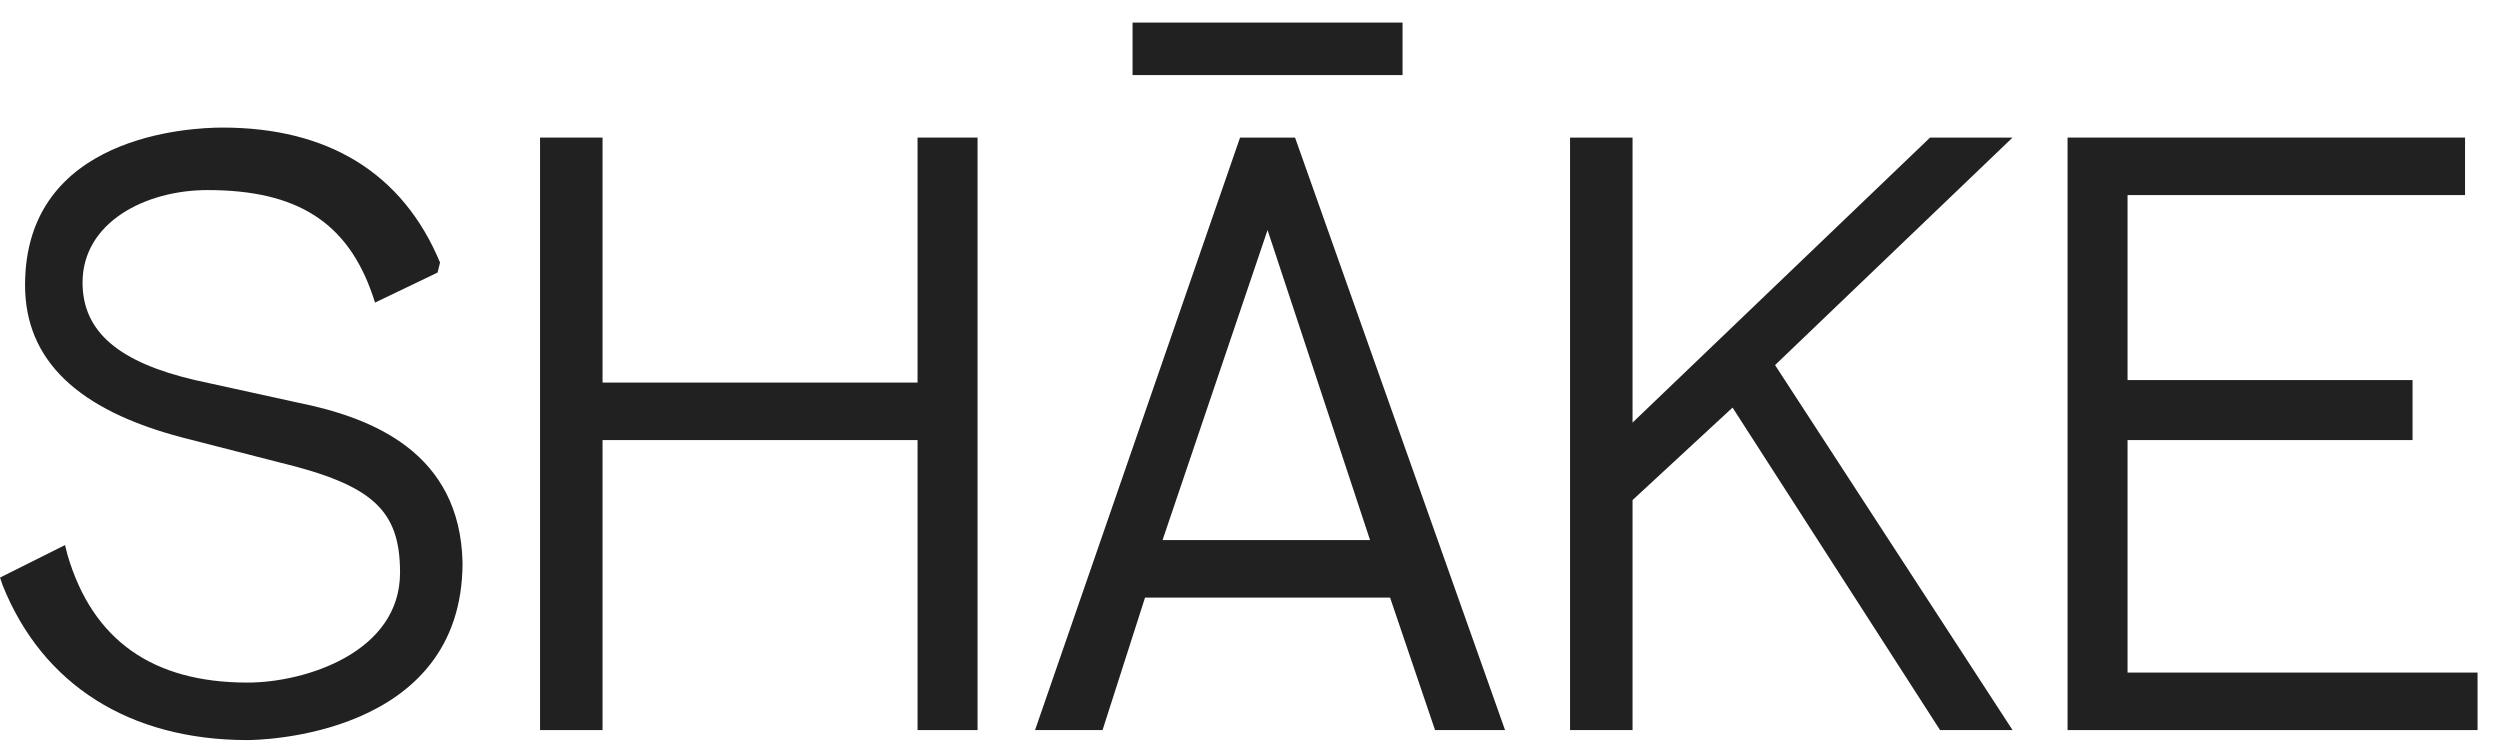
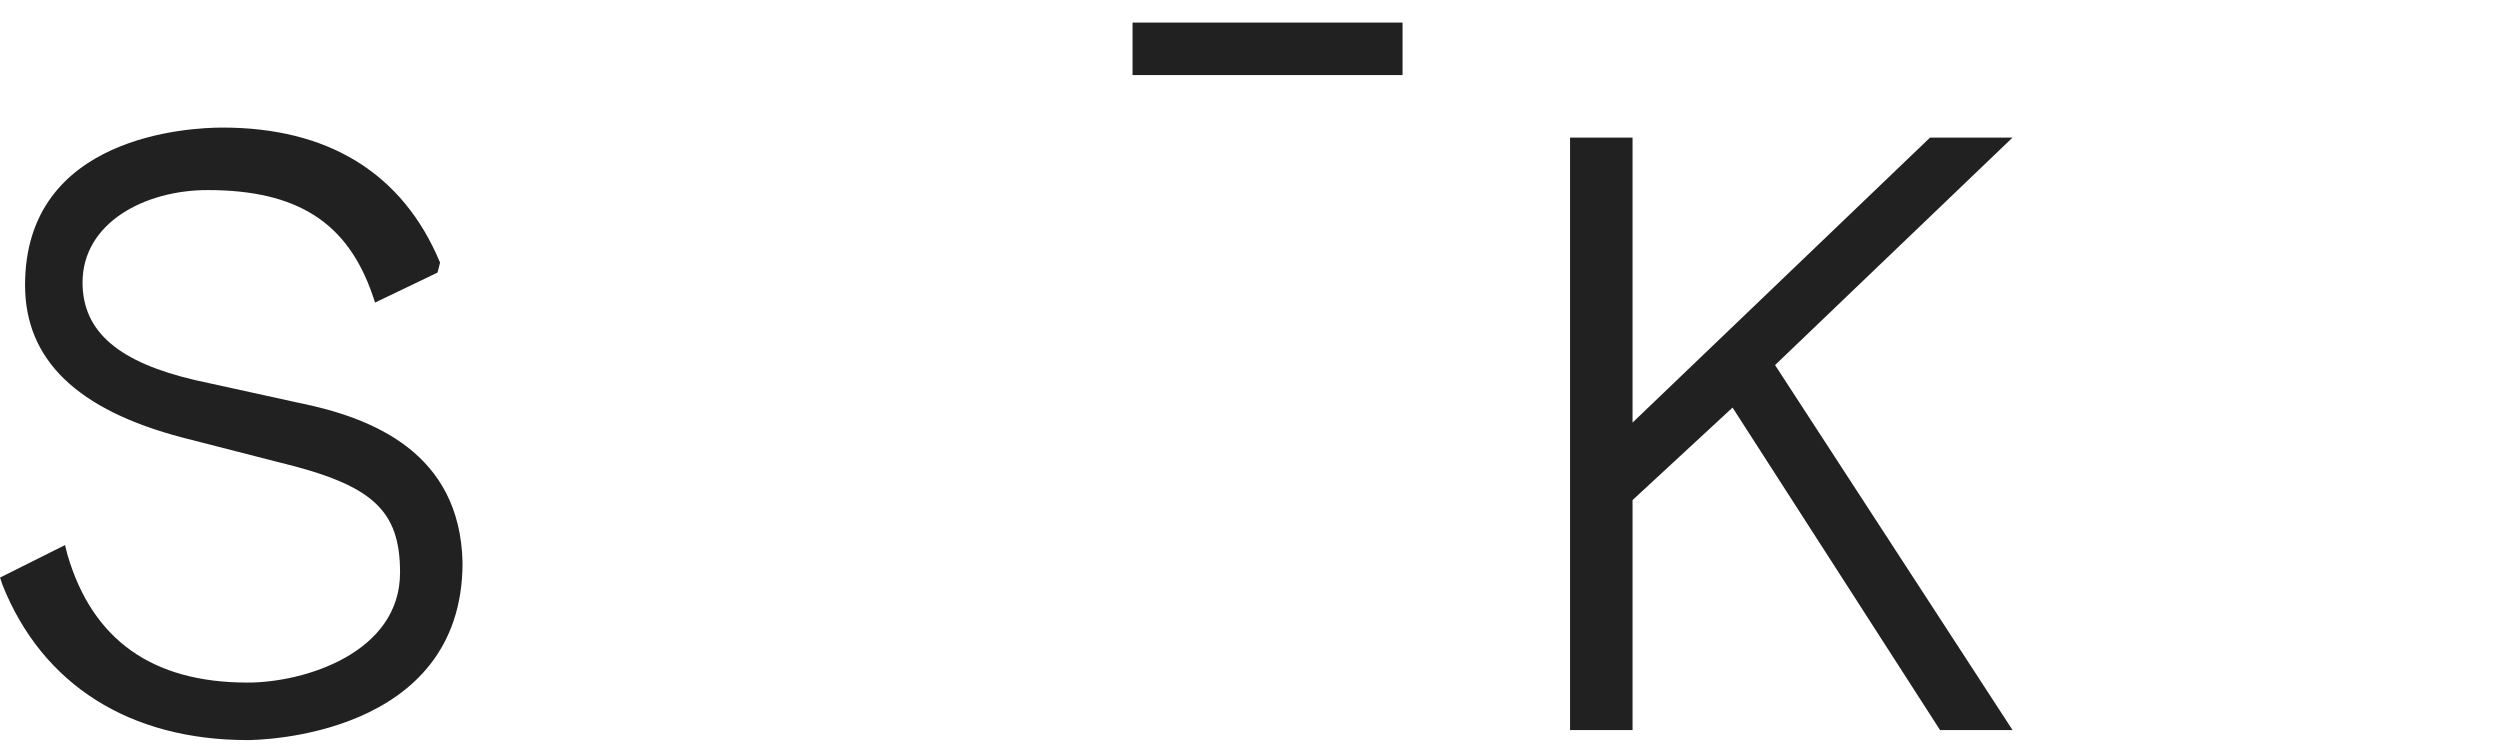
<svg xmlns="http://www.w3.org/2000/svg" width="100" height="30" viewBox="0 0 100 30" fill="none">
  <path d="M11.902 16.103L7.802 15.203C4.802 14.503 3.302 13.303 3.302 11.303C3.302 8.903 5.802 7.603 8.302 7.603C11.902 7.603 13.902 8.903 14.902 11.803L15.002 12.103L17.502 10.903L17.602 10.503C16.102 6.903 13.102 5.103 8.902 5.103C7.602 5.103 1.002 5.403 1.002 11.403C1.002 14.403 3.102 16.403 7.302 17.503L11.202 18.503C14.902 19.403 16.002 20.403 16.002 22.903C16.002 26.103 12.202 27.303 9.902 27.303C6.102 27.303 3.702 25.603 2.702 22.203L2.602 21.803L0.002 23.103L0.102 23.403C1.702 27.403 5.202 29.603 9.902 29.603C10.302 29.603 18.502 29.503 18.502 22.503C18.402 18.103 14.902 16.703 11.902 16.103Z" fill="#212121" />
-   <path d="M36.702 5.503V15.303H24.102V5.503H21.602V29.203H24.102V17.603H36.702V29.203H39.102V5.503H36.702Z" fill="#212121" />
-   <path d="M51.802 5.503H49.602L41.402 29.203H44.102L45.802 23.903H55.602L57.402 29.203H60.202L51.802 5.503ZM54.802 21.603H46.502L50.702 9.203L54.802 21.603Z" fill="#212121" />
  <path d="M56.102 0.903H45.302V3.003H56.102V0.903Z" fill="#212121" />
  <path d="M71.002 14.603L80.502 5.503H77.202L65.302 16.903V5.503H62.802V29.203H65.302V20.003L69.302 16.303L77.602 29.203H80.502L71.002 14.603Z" fill="#212121" />
-   <path d="M85.102 26.903V17.603H96.502V15.203H85.102V7.803H98.602V5.503H82.702V29.203H99.102V26.903H85.102Z" fill="#212121" />
</svg>